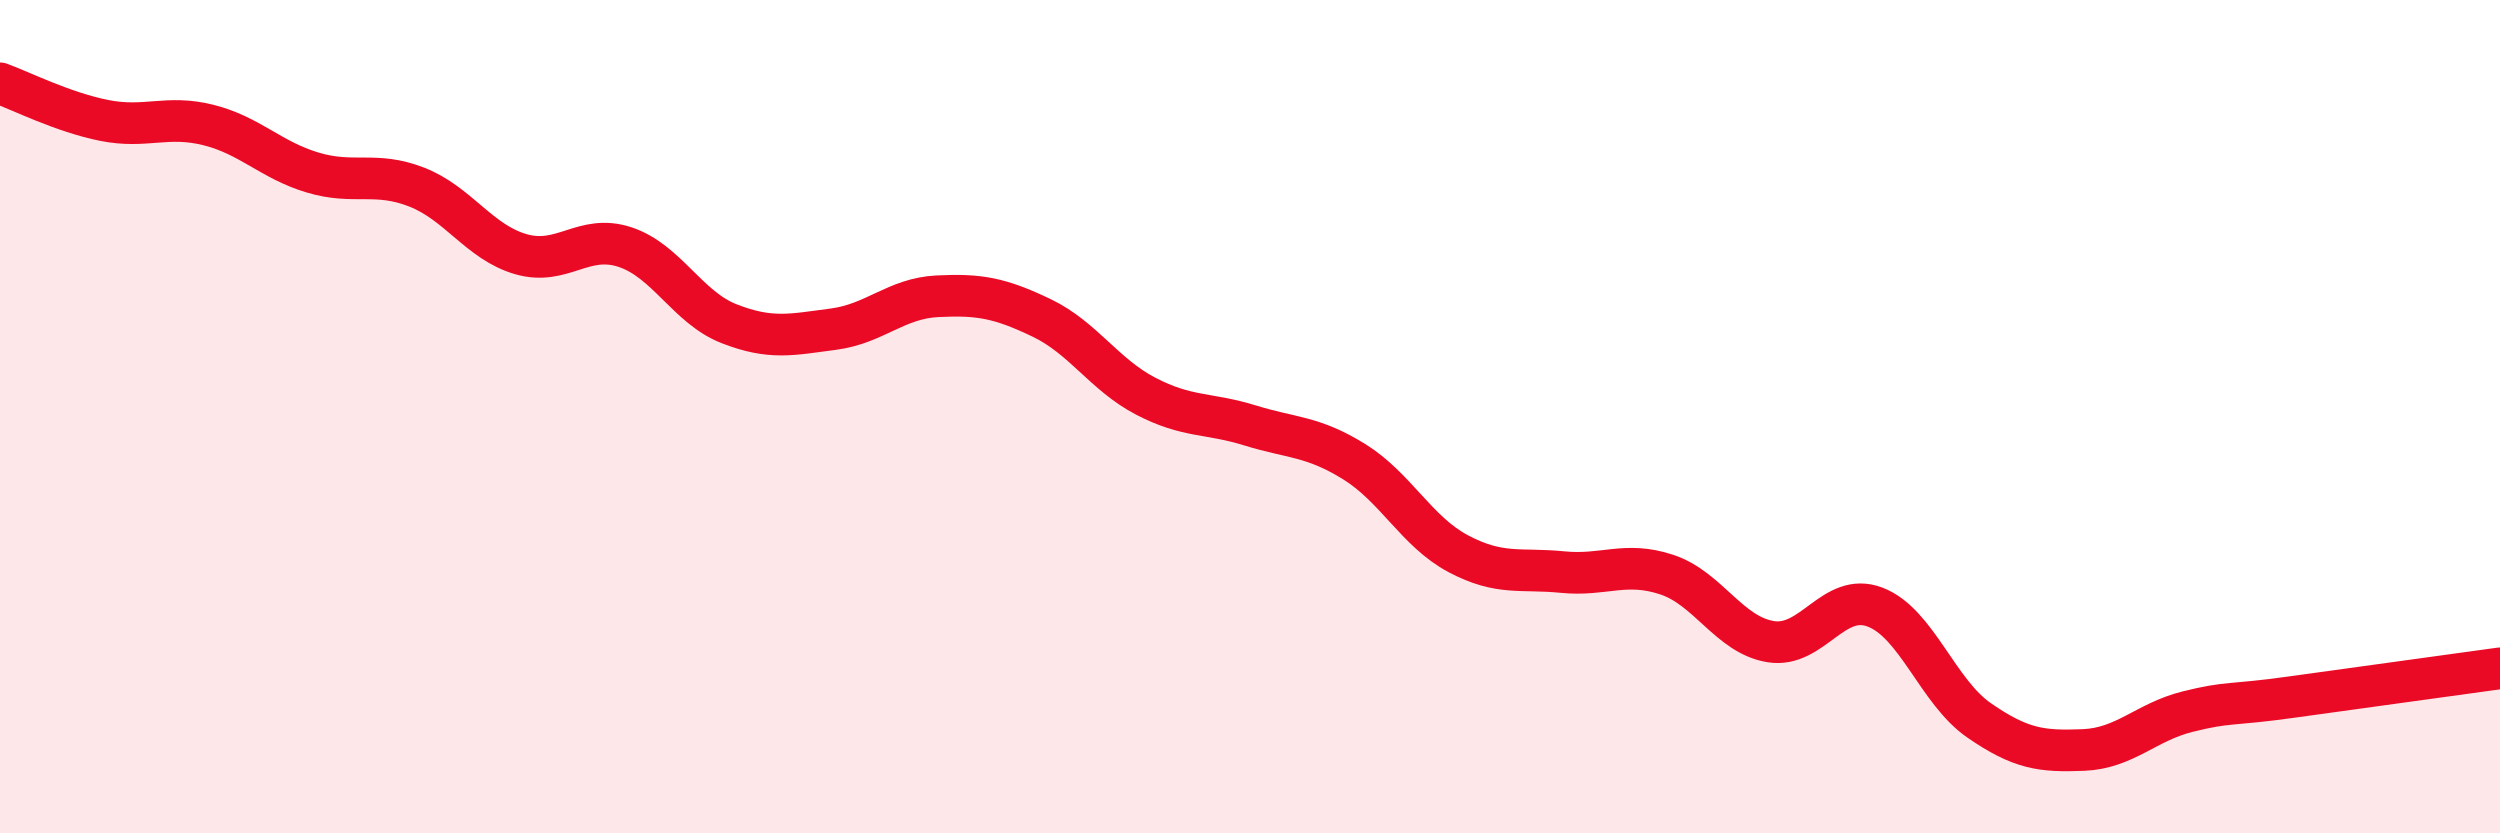
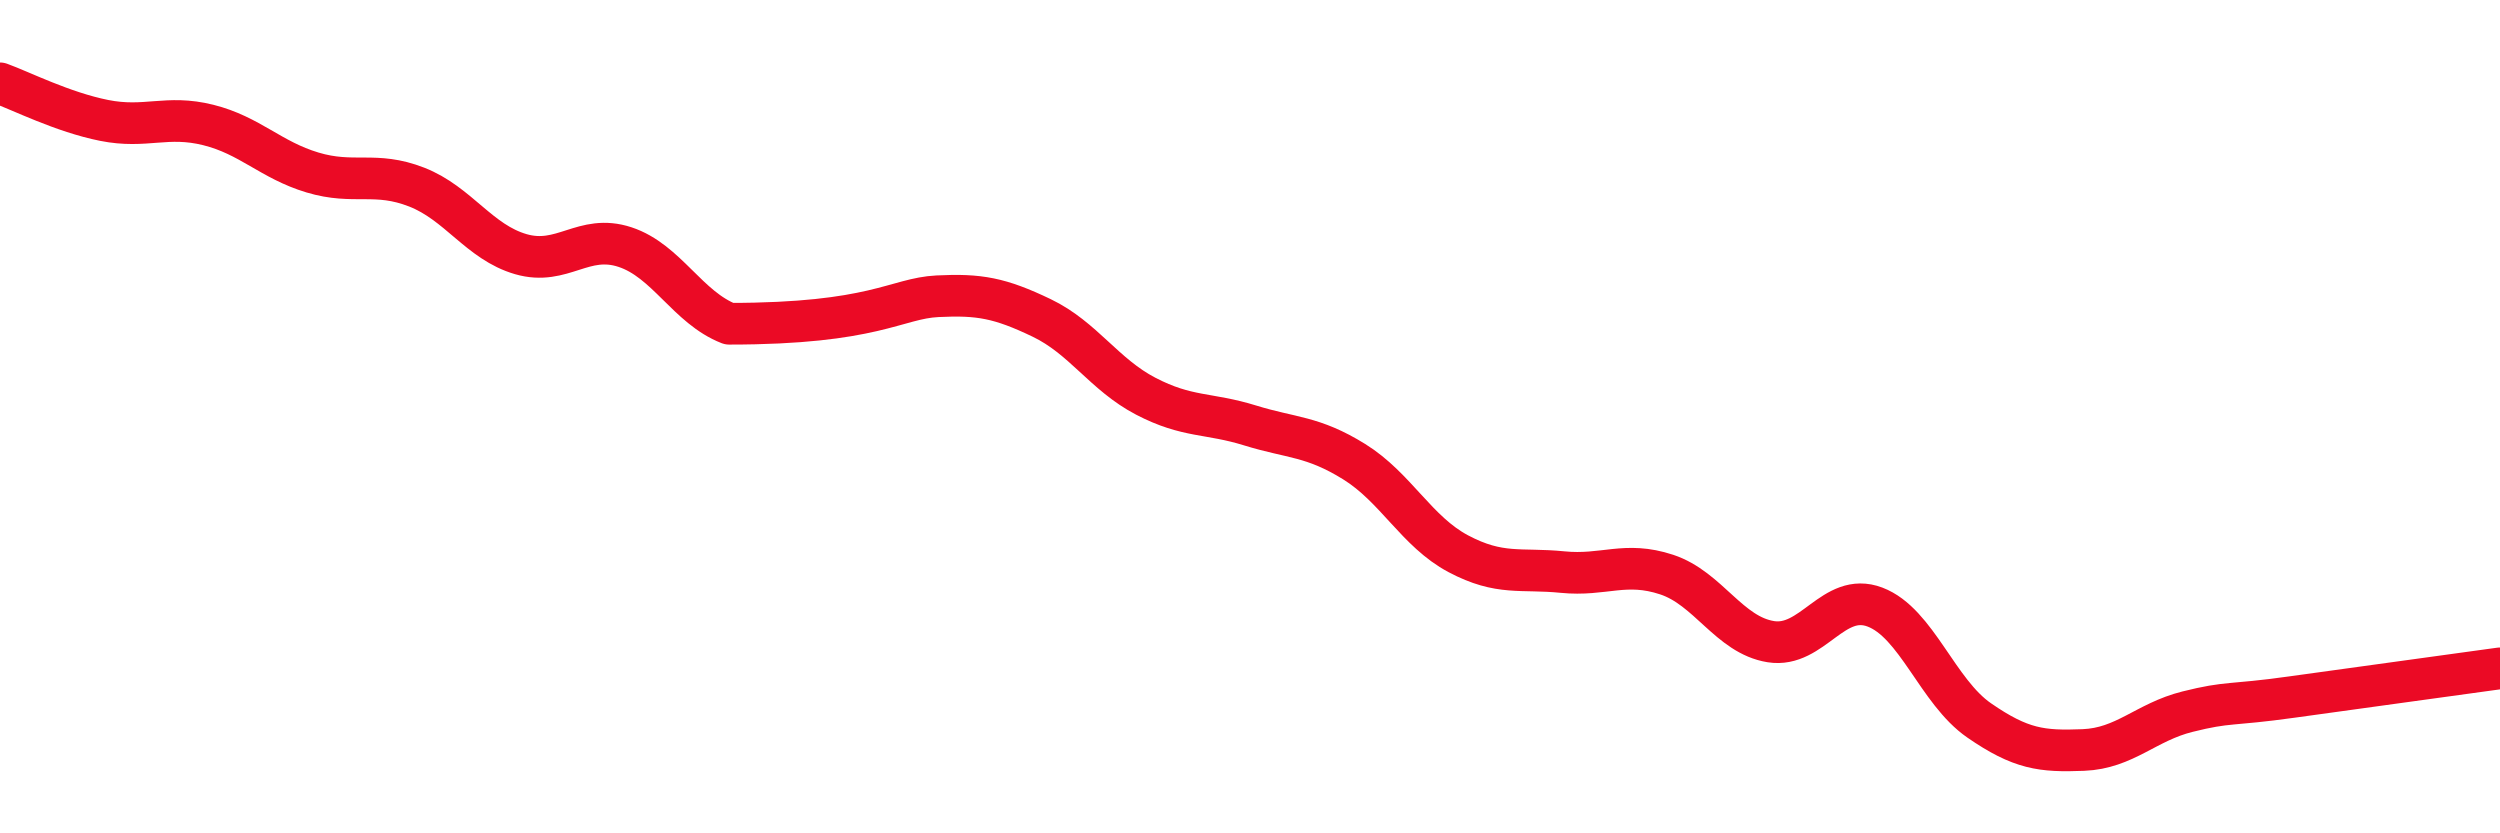
<svg xmlns="http://www.w3.org/2000/svg" width="60" height="20" viewBox="0 0 60 20">
-   <path d="M 0,2 C 0.5,2.18 1.5,2.69 2.5,2.89 C 3.5,3.09 4,2.75 5,3 C 6,3.25 6.5,3.84 7.5,4.14 C 8.5,4.44 9,4.1 10,4.49 C 11,4.88 11.5,5.81 12.5,6.1 C 13.5,6.39 14,5.6 15,5.93 C 16,6.26 16.5,7.38 17.5,7.77 C 18.5,8.16 19,8.03 20,7.9 C 21,7.77 21.5,7.16 22.5,7.11 C 23.5,7.06 24,7.15 25,7.63 C 26,8.11 26.5,8.99 27.5,9.51 C 28.5,10.03 29,9.9 30,10.21 C 31,10.52 31.5,10.46 32.5,11.08 C 33.5,11.7 34,12.76 35,13.29 C 36,13.82 36.5,13.63 37.5,13.73 C 38.5,13.83 39,13.46 40,13.79 C 41,14.12 41.5,15.24 42.5,15.4 C 43.5,15.56 44,14.19 45,14.57 C 46,14.95 46.5,16.6 47.5,17.29 C 48.5,17.98 49,18.04 50,18 C 51,17.96 51.5,17.33 52.5,17.08 C 53.5,16.83 53.5,16.94 55,16.73 C 56.5,16.52 59,16.18 60,16.04L60 20L0 20Z" fill="#EB0A25" opacity="0.1" stroke-linecap="round" stroke-linejoin="round" />
-   <path d="M 0,2 C 0.5,2.18 1.5,2.69 2.5,2.89 C 3.5,3.09 4,2.75 5,3 C 6,3.25 6.5,3.84 7.5,4.14 C 8.5,4.44 9,4.1 10,4.49 C 11,4.88 11.5,5.81 12.5,6.1 C 13.5,6.39 14,5.6 15,5.93 C 16,6.26 16.5,7.38 17.5,7.77 C 18.5,8.16 19,8.03 20,7.9 C 21,7.77 21.5,7.16 22.5,7.11 C 23.5,7.06 24,7.15 25,7.63 C 26,8.11 26.5,8.99 27.5,9.51 C 28.5,10.03 29,9.9 30,10.21 C 31,10.52 31.5,10.46 32.5,11.08 C 33.5,11.7 34,12.76 35,13.29 C 36,13.82 36.5,13.63 37.5,13.73 C 38.5,13.83 39,13.46 40,13.79 C 41,14.12 41.5,15.24 42.5,15.4 C 43.5,15.56 44,14.19 45,14.57 C 46,14.95 46.5,16.6 47.5,17.29 C 48.5,17.98 49,18.04 50,18 C 51,17.96 51.5,17.33 52.5,17.08 C 53.5,16.83 53.5,16.94 55,16.73 C 56.5,16.52 59,16.18 60,16.04" stroke="#EB0A25" stroke-width="1" fill="none" stroke-linecap="round" stroke-linejoin="round" />
+   <path d="M 0,2 C 0.5,2.18 1.5,2.69 2.5,2.89 C 3.5,3.09 4,2.75 5,3 C 6,3.25 6.5,3.84 7.5,4.14 C 8.5,4.44 9,4.1 10,4.49 C 11,4.88 11.5,5.81 12.5,6.1 C 13.5,6.39 14,5.6 15,5.93 C 16,6.26 16.5,7.38 17.5,7.77 C 21,7.77 21.5,7.16 22.5,7.11 C 23.5,7.06 24,7.15 25,7.63 C 26,8.11 26.5,8.99 27.5,9.51 C 28.5,10.03 29,9.9 30,10.21 C 31,10.52 31.5,10.46 32.5,11.08 C 33.5,11.7 34,12.76 35,13.29 C 36,13.82 36.5,13.63 37.5,13.73 C 38.5,13.83 39,13.46 40,13.79 C 41,14.12 41.5,15.24 42.5,15.4 C 43.5,15.56 44,14.19 45,14.57 C 46,14.95 46.5,16.6 47.5,17.29 C 48.5,17.98 49,18.04 50,18 C 51,17.96 51.5,17.33 52.5,17.08 C 53.5,16.83 53.5,16.94 55,16.73 C 56.5,16.52 59,16.18 60,16.04" stroke="#EB0A25" stroke-width="1" fill="none" stroke-linecap="round" stroke-linejoin="round" />
</svg>